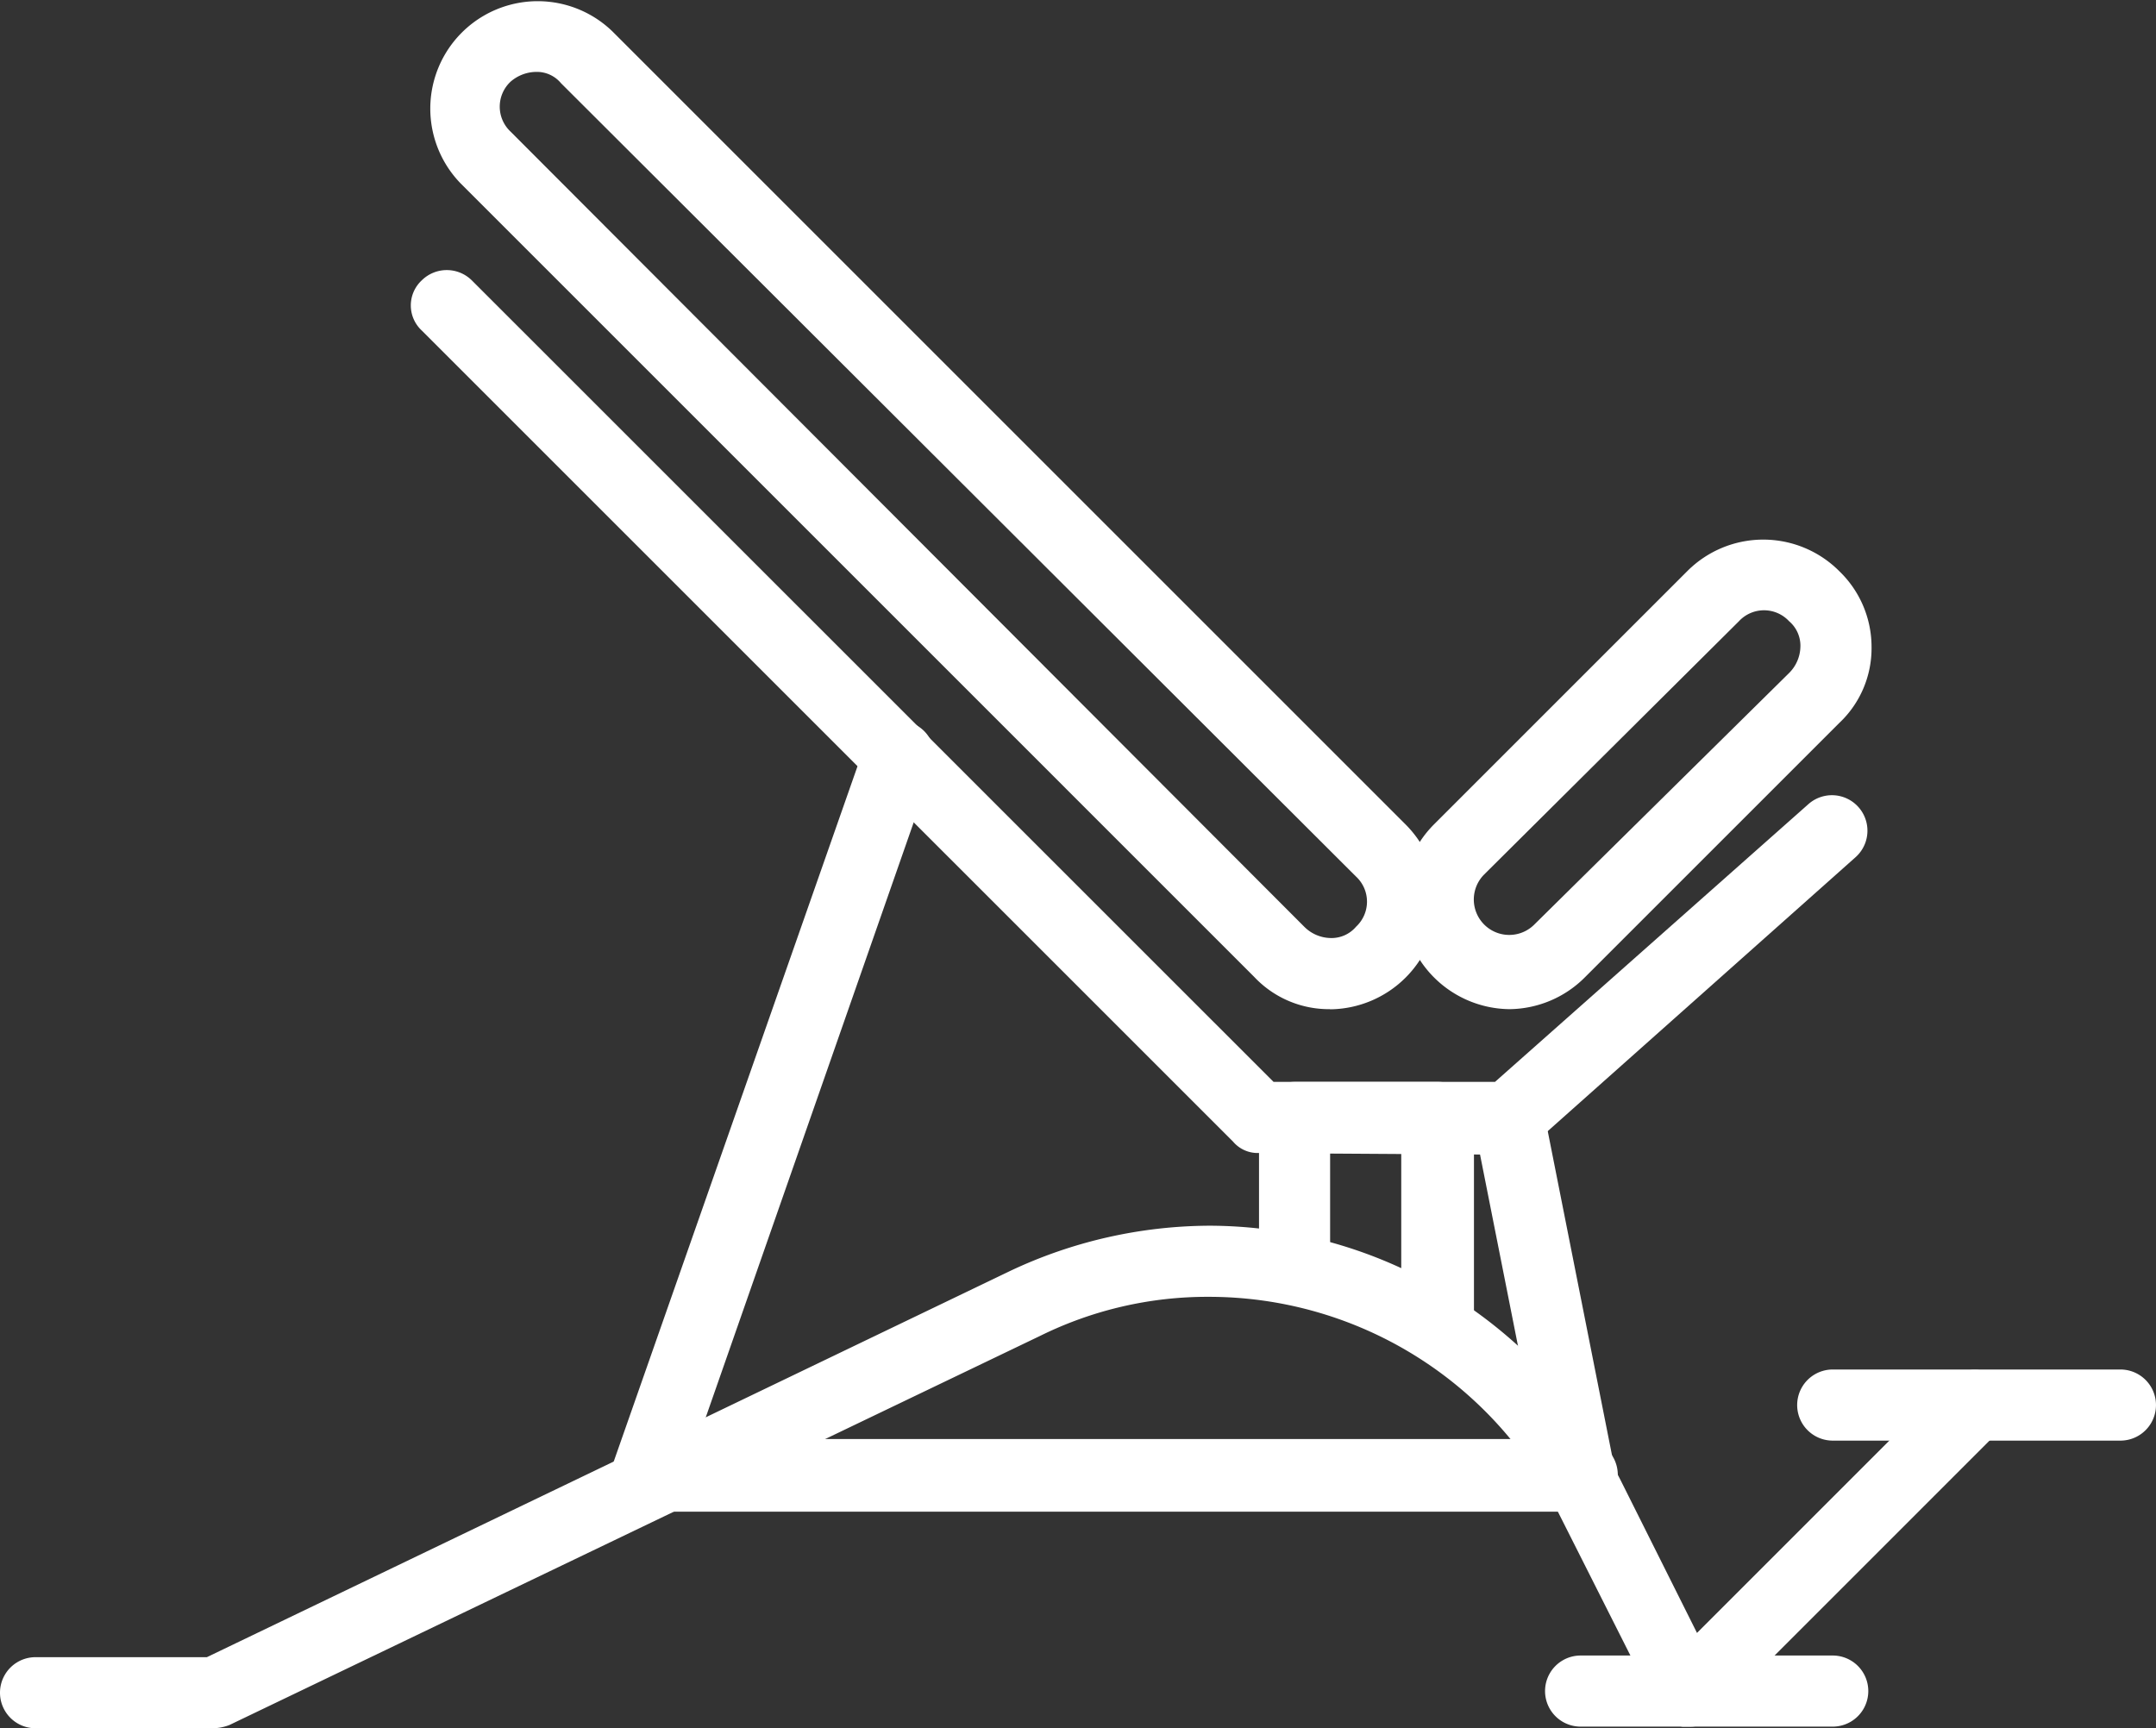
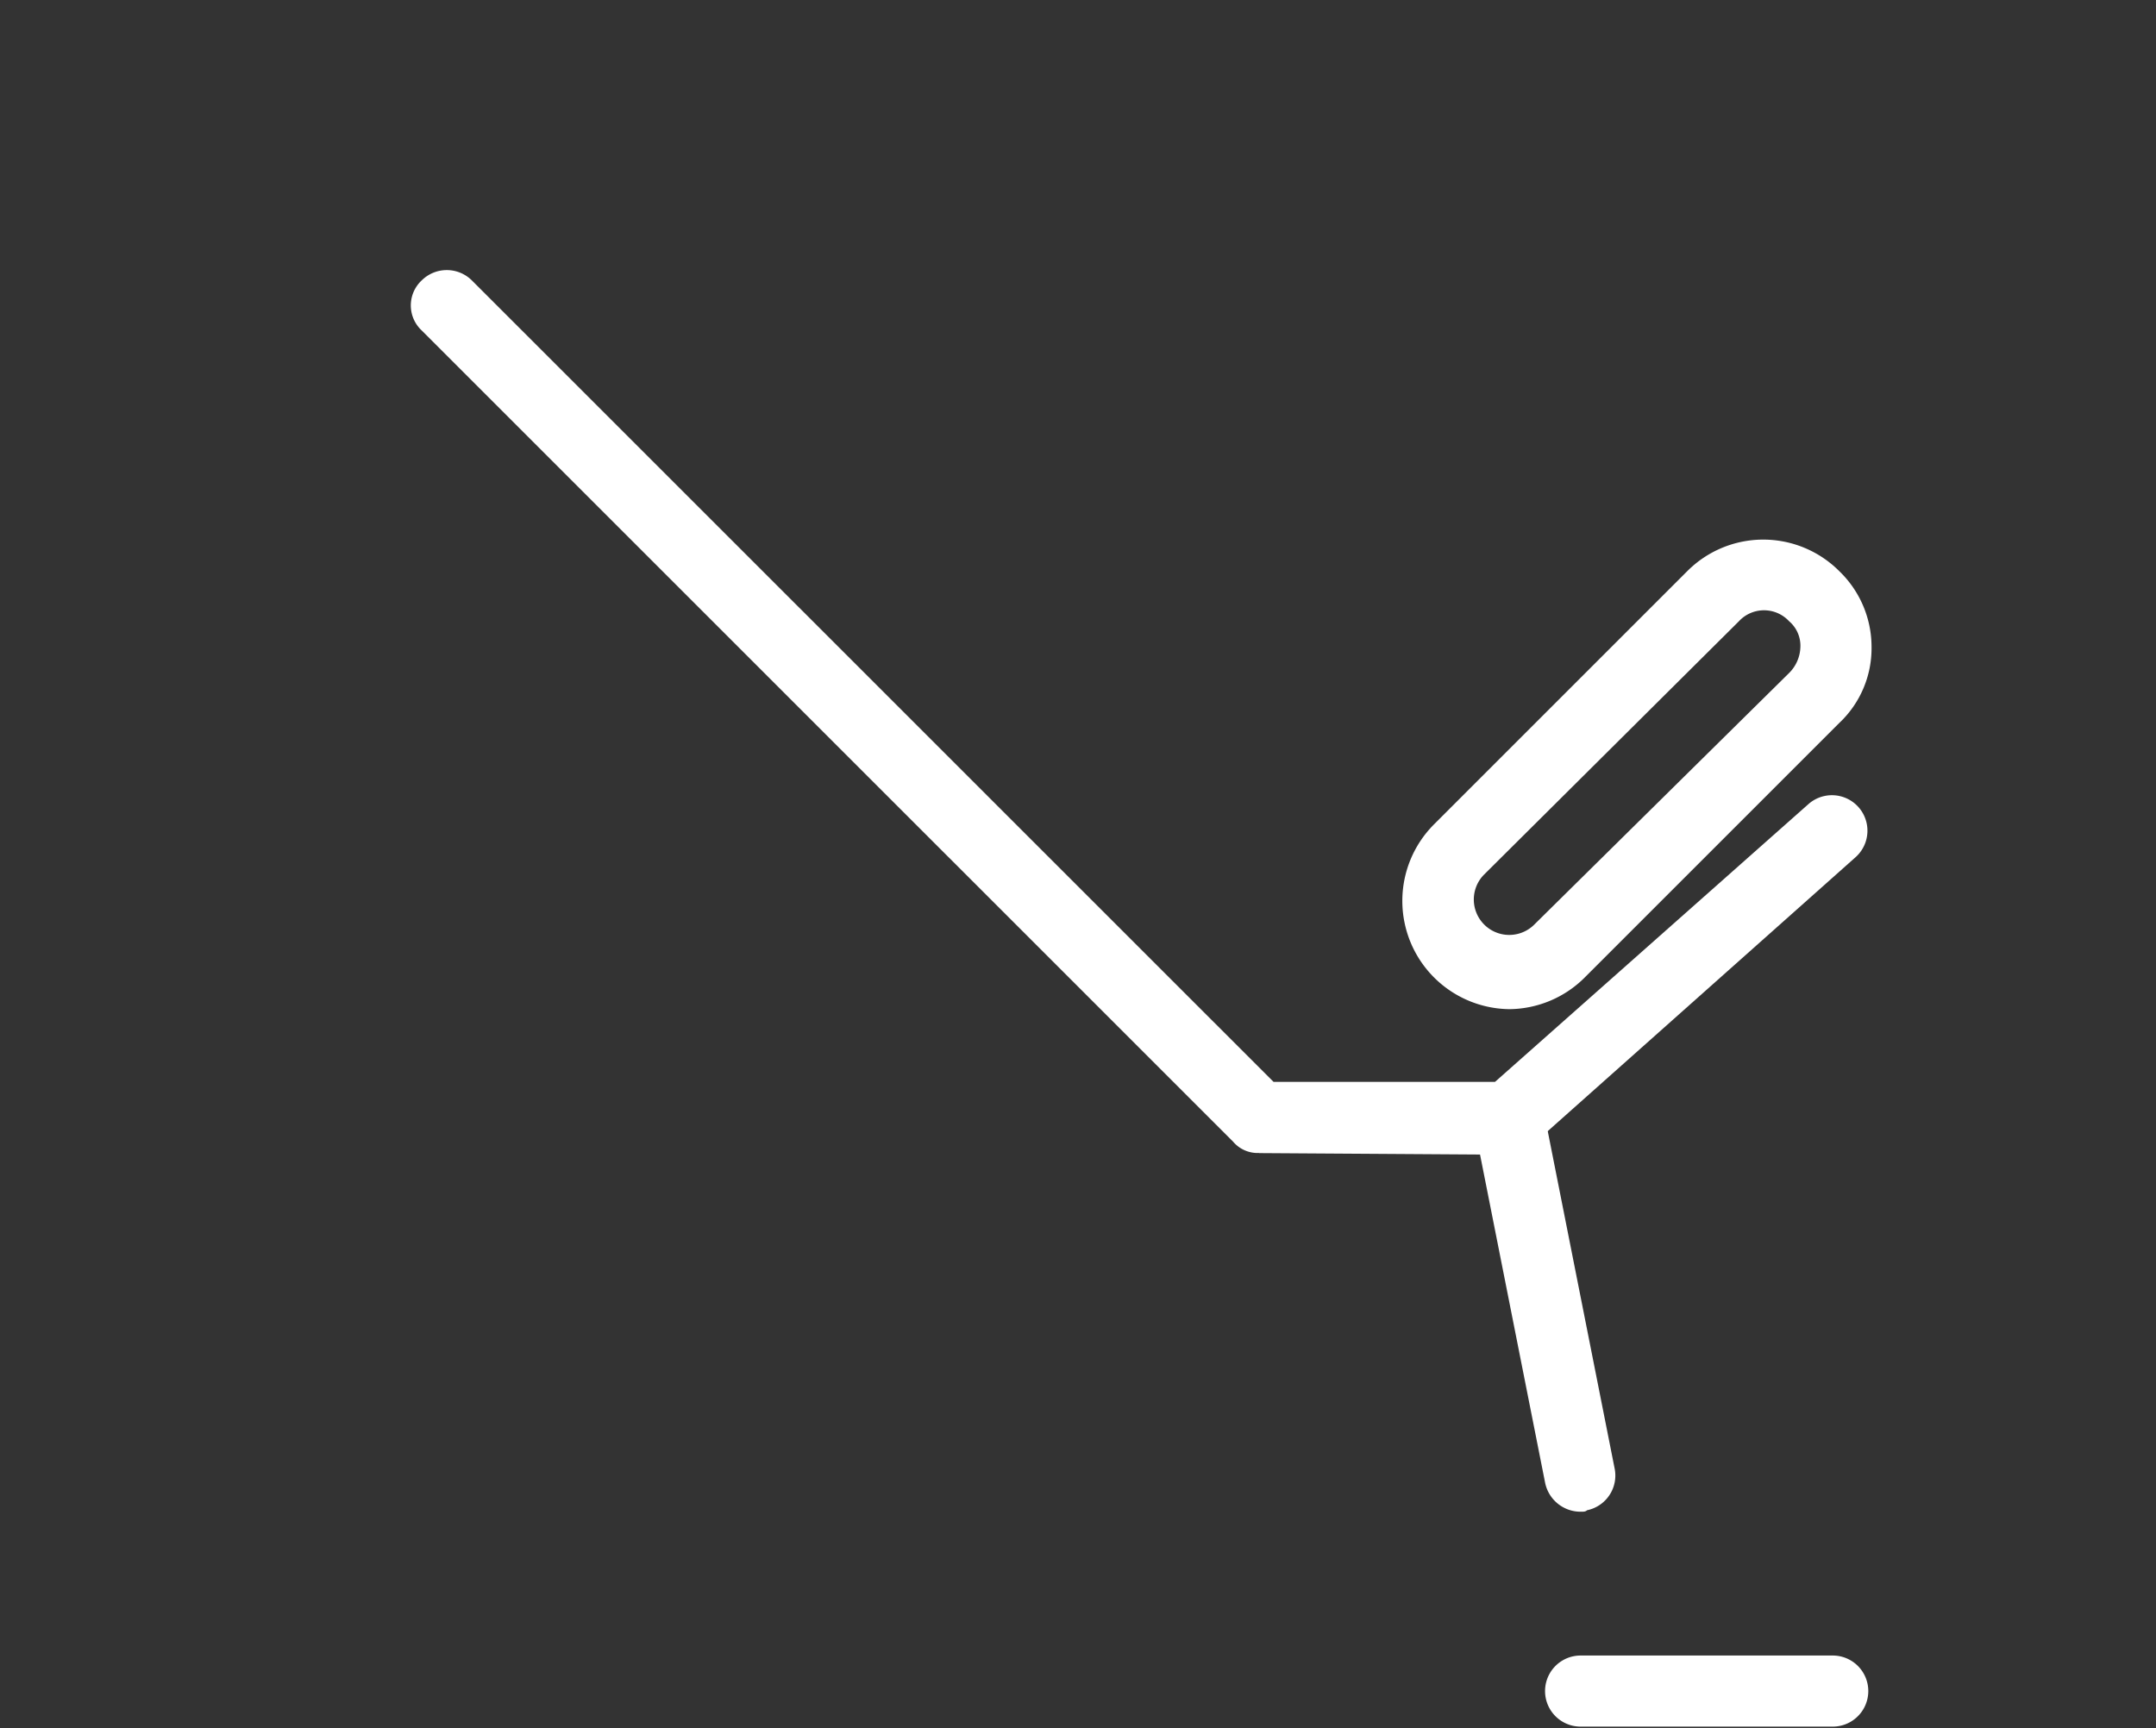
<svg xmlns="http://www.w3.org/2000/svg" width="74.839" height="60.001" viewBox="0 0 74.839 60.001">
  <rect x="0" y="0" width="74.839" height="60.001" fill="#333333" stroke="none" />
  <g id="bench" transform="translate(-13.3 -26.55)">
-     <path id="Path_367" data-name="Path 367" d="M71.126,61.585a3.559,3.559,0,0,1-2.637-1.122L40.944,32.917a3.729,3.729,0,0,1,5.273-5.273L73.763,55.19a3.759,3.759,0,0,1-2.637,6.4ZM43.581,29.046a1.376,1.376,0,0,0-.9.337,1.187,1.187,0,0,0,0,1.739l27.546,27.6h0a1.324,1.324,0,0,0,.9.393,1.116,1.116,0,0,0,.9-.393,1.187,1.187,0,0,0,0-1.739l-27.6-27.546A1.084,1.084,0,0,0,43.581,29.046Z" transform="translate(-11.655 0)" fill="#fff" />
    <path id="Path_368" data-name="Path 368" d="M103.781,76.247a3.759,3.759,0,0,1-2.637-6.4h0l8.808-8.808a3.725,3.725,0,0,1,5.273,0,3.651,3.651,0,0,1,1.122,2.637,3.559,3.559,0,0,1-1.122,2.637l-8.808,8.808A3.747,3.747,0,0,1,103.781,76.247Zm-.9-4.656a1.23,1.23,0,0,0,1.739,1.739l8.864-8.752a1.324,1.324,0,0,0,.393-.9,1.116,1.116,0,0,0-.393-.9,1.187,1.187,0,0,0-1.739,0Z" transform="translate(-38.082 -14.662)" fill="#fff" />
    <path id="Path_369" data-name="Path 369" d="M68.164,73.914a1.116,1.116,0,0,1-.9-.393L39.1,45.359a1.187,1.187,0,0,1,0-1.739,1.236,1.236,0,0,1,1.739,0L68.669,71.446h7.686L87.238,61.8a1.232,1.232,0,0,1,1.627,1.851l-11.22,9.986a1.142,1.142,0,0,1-.841.337l-8.64-.056Z" transform="translate(-11.161 -7.336)" fill="#fff" />
-     <path id="Path_370" data-name="Path 370" d="M135.72,113.768h-9.986a1.234,1.234,0,1,1,0-2.469h9.986a1.234,1.234,0,1,1,0,2.469Z" transform="translate(-48.816 -37.204)" fill="#fff" />
-     <path id="Path_371" data-name="Path 371" d="M84.761,98.623H52.334a1.2,1.2,0,0,1-1.01-.5A1.321,1.321,0,0,1,51.156,97l8.752-24.965a1.242,1.242,0,1,1,2.356.785L54.129,96.1H84.817a1.245,1.245,0,0,1,1.234,1.234A1.344,1.344,0,0,1,84.761,98.623Z" transform="translate(-16.594 -19.591)" fill="#fff" />
    <path id="Path_372" data-name="Path 372" d="M108.188,108.408a1.255,1.255,0,0,1-1.234-1.01l-2.469-12.454a1.232,1.232,0,0,1,2.412-.5l2.469,12.454a1.23,1.23,0,0,1-.954,1.459C108.356,108.408,108.3,108.408,108.188,108.408Z" transform="translate(-40.021 -29.376)" fill="#fff" />
-     <path id="Path_373" data-name="Path 373" d="M71.926,119.791H71.7a1.236,1.236,0,0,1-.9-.673l-3.422-6.788a13.565,13.565,0,0,0-12.118-7.461,13.093,13.093,0,0,0-5.835,1.346l-28.163,13.52a1.66,1.66,0,0,1-.561.112H14.534a1.234,1.234,0,1,1,0-2.468h5.947l27.882-13.408a16.332,16.332,0,0,1,6.9-1.571,15.943,15.943,0,0,1,8.415,2.412,16.311,16.311,0,0,1,5.891,6.452l2.637,5.273,8.752-8.752a1.23,1.23,0,1,1,1.739,1.739l-9.986,9.986A1.11,1.11,0,0,1,71.926,119.791Z" transform="translate(0 -33.297)" fill="#fff" />
    <path id="Path_374" data-name="Path 374" d="M118.886,131.468h-8.752a1.234,1.234,0,1,1,0-2.468h8.752a1.234,1.234,0,1,1,0,2.468Z" transform="translate(-41.968 -44.975)" fill="#fff" />
-     <path id="Path_375" data-name="Path 375" d="M97.371,103.037a1.245,1.245,0,0,1-1.234-1.234V95.969H93.668v4.039a1.234,1.234,0,1,1-2.468,0V94.734A1.245,1.245,0,0,1,92.434,93.5h4.993a1.245,1.245,0,0,1,1.234,1.234V101.8A1.258,1.258,0,0,1,97.371,103.037Z" transform="translate(-34.197 -29.39)" fill="#fff" />
  </g>
</svg>